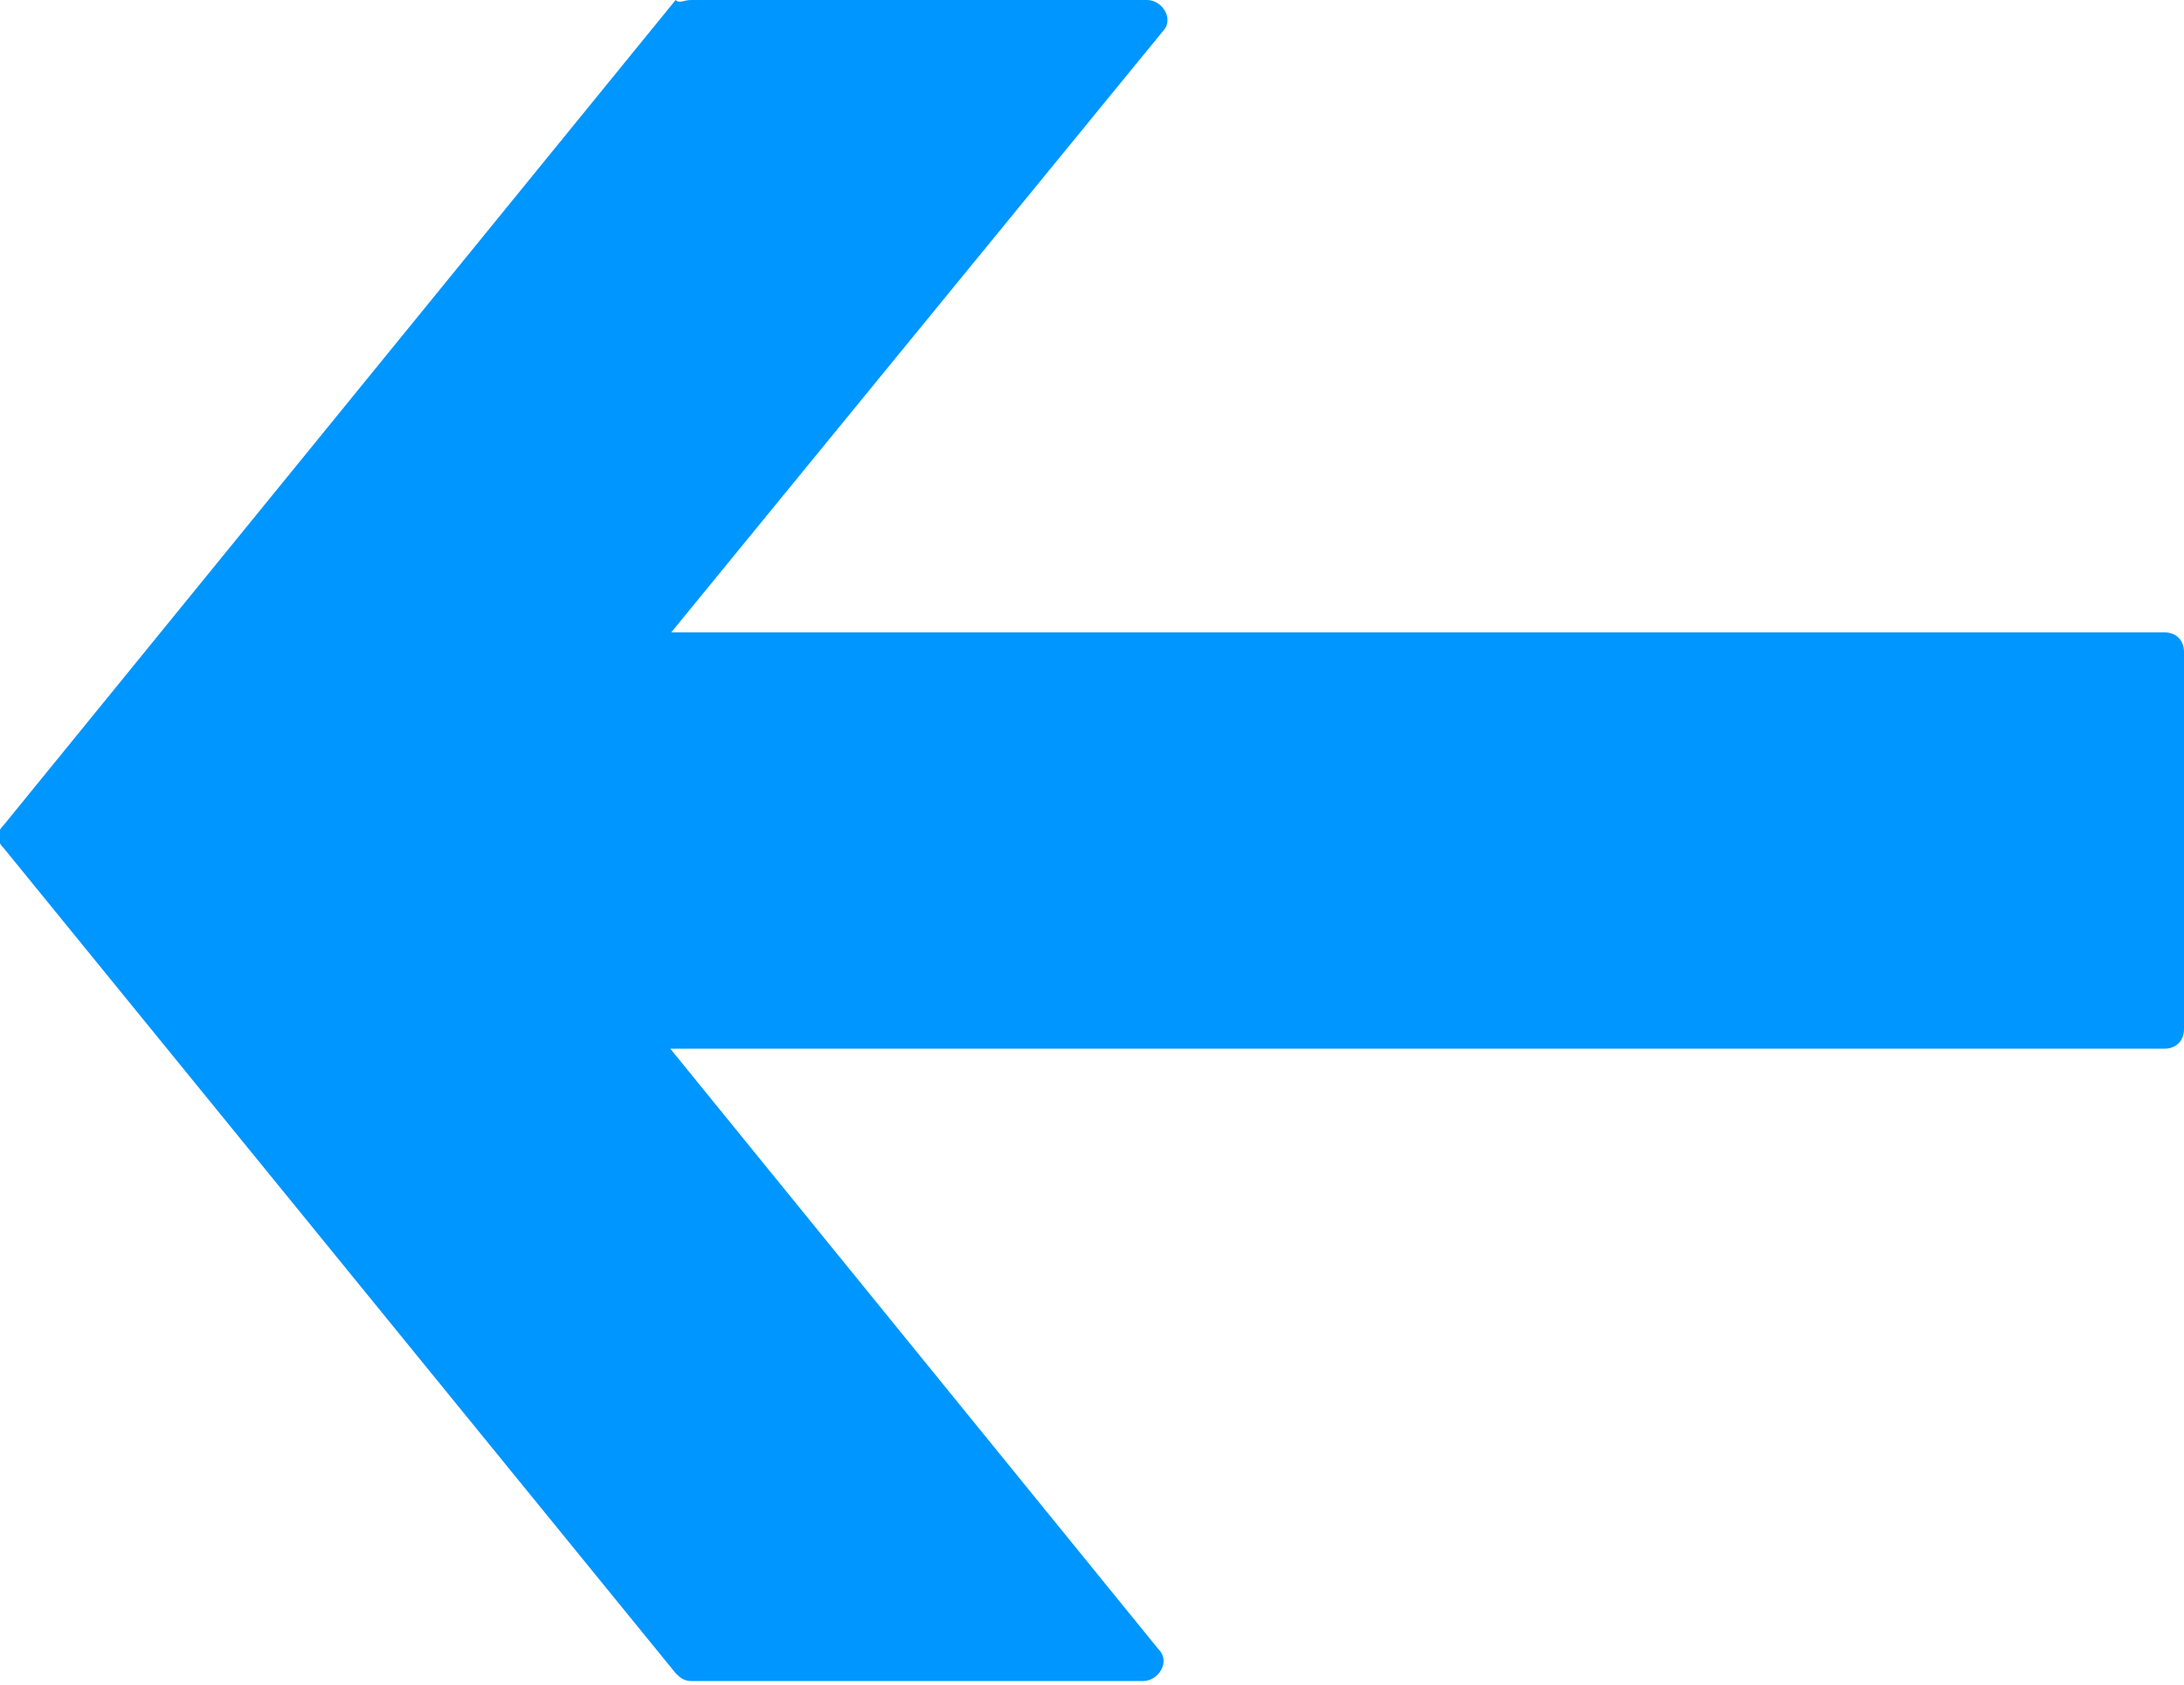
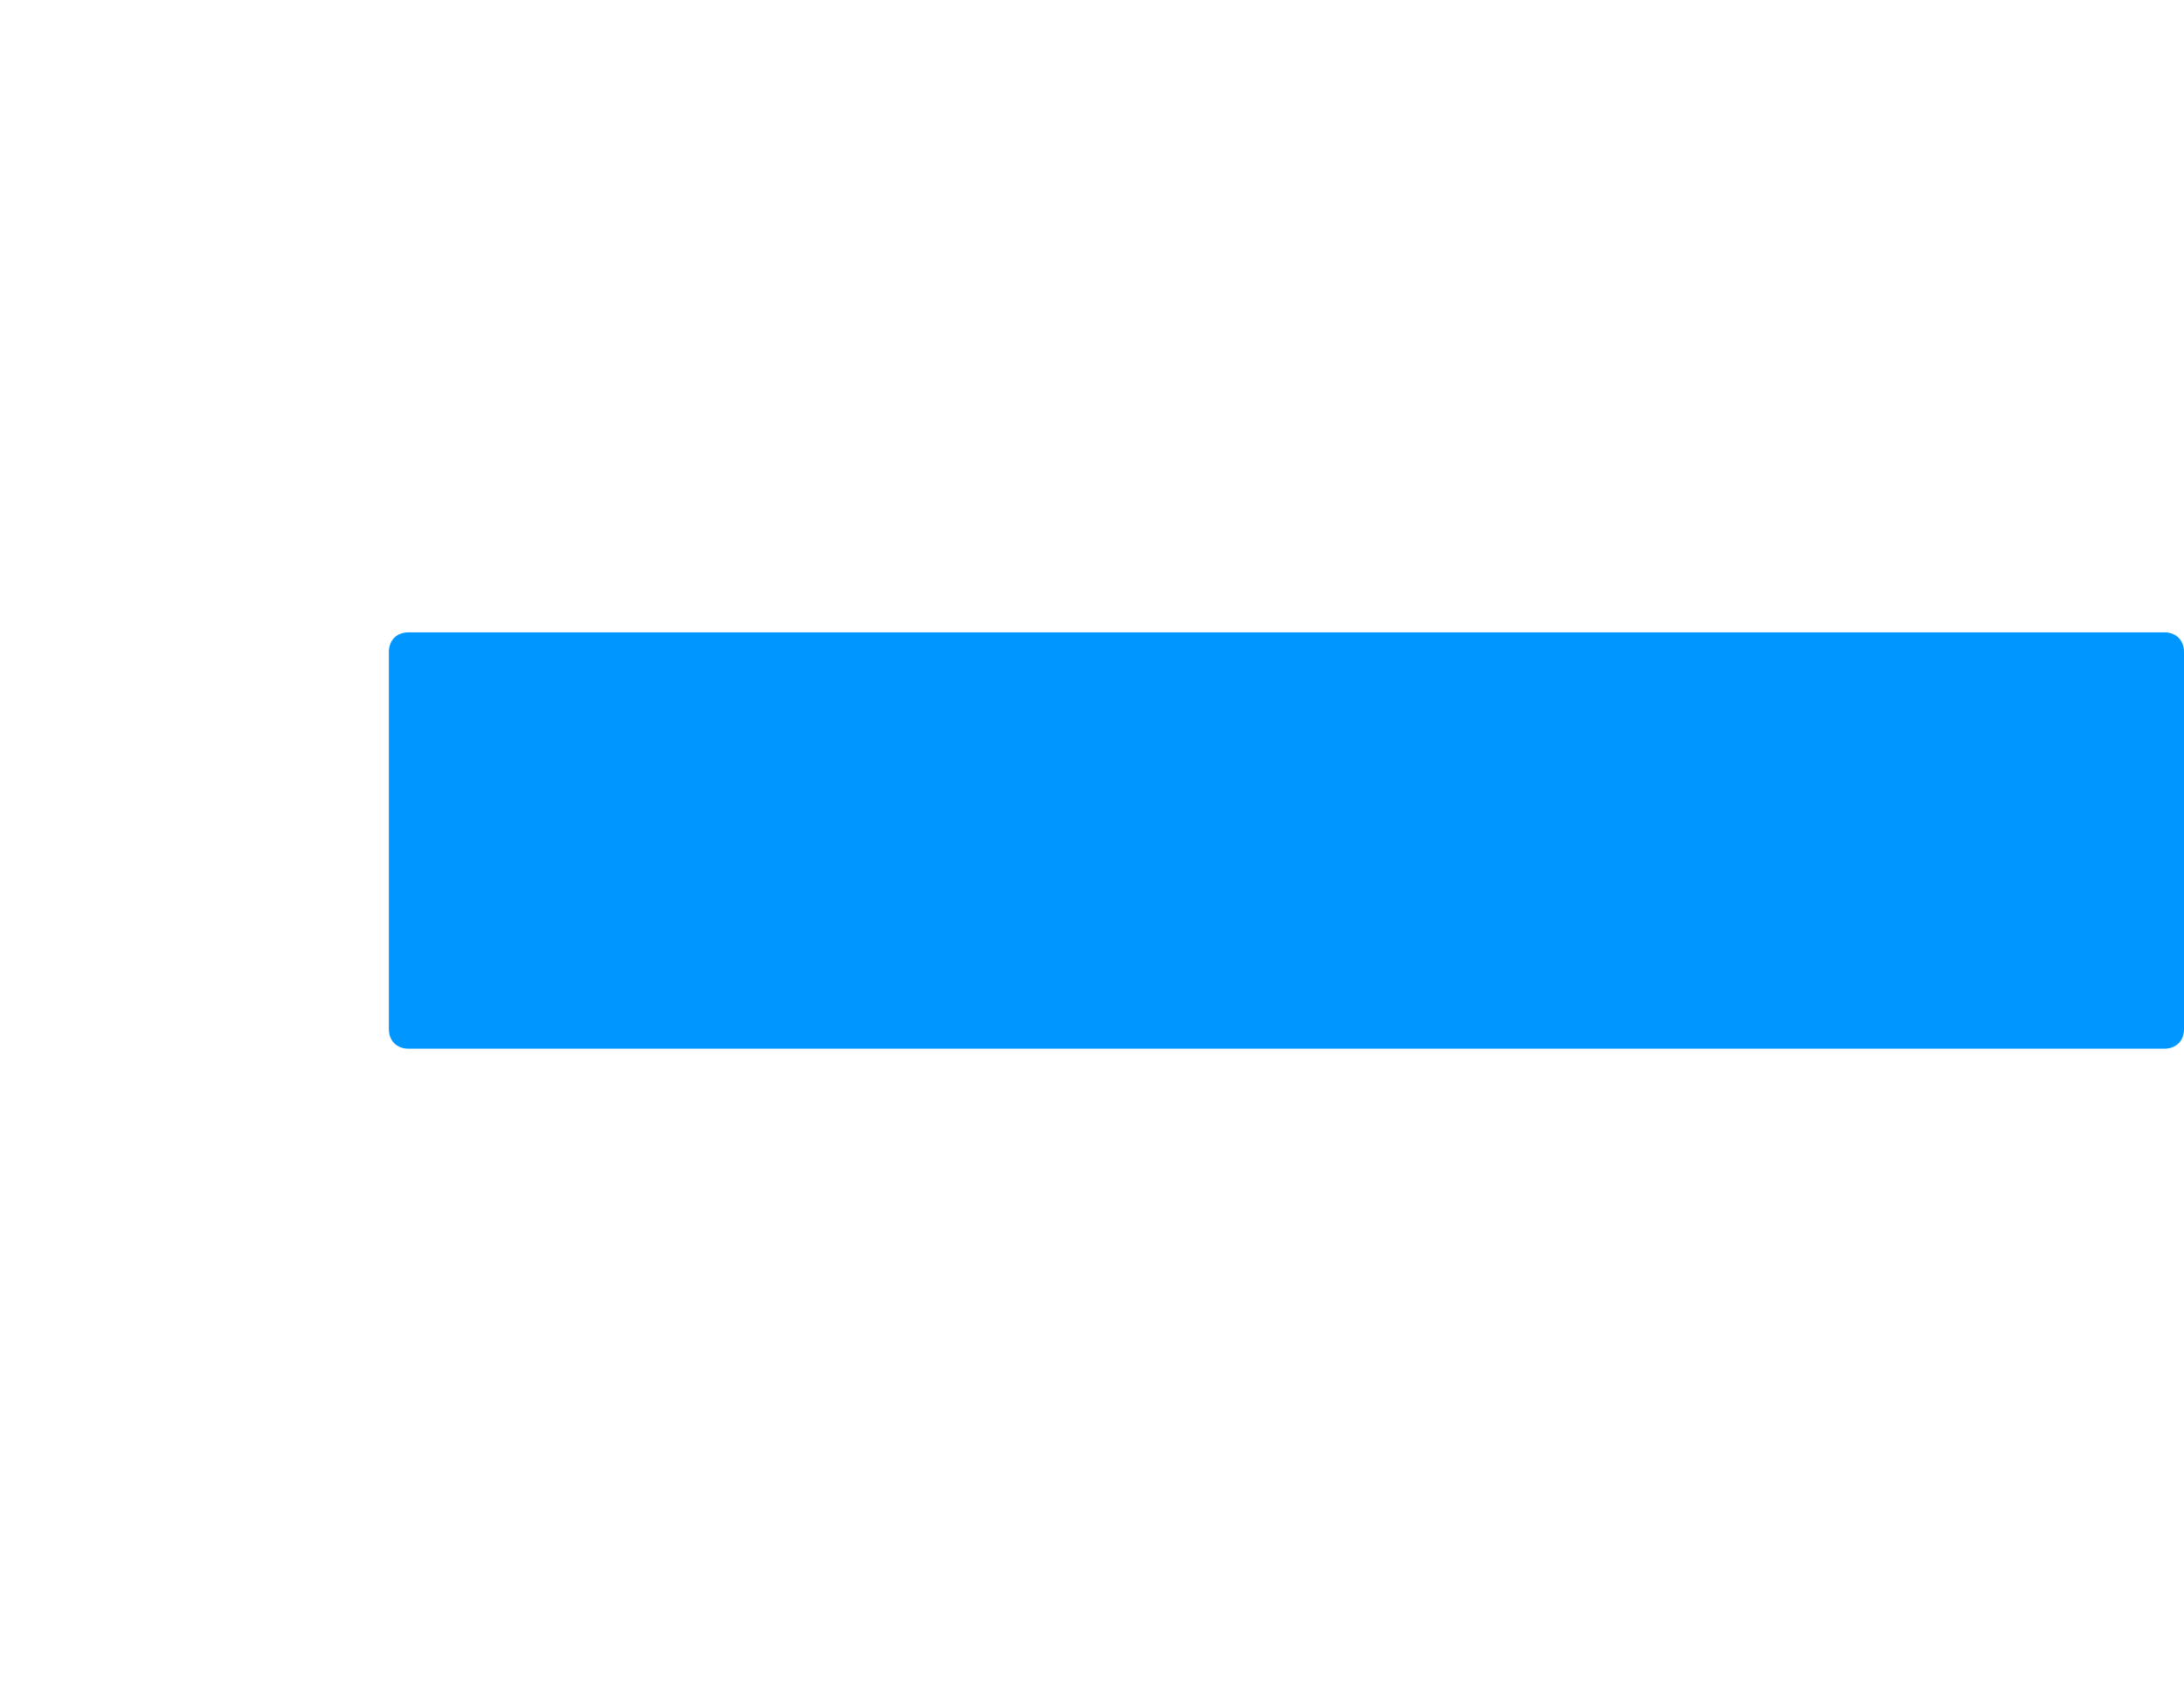
<svg xmlns="http://www.w3.org/2000/svg" id="Слой_1" x="0px" y="0px" viewBox="0 0 55.6 42.9" style="enable-background:new 0 0 55.6 42.9;" xml:space="preserve">
  <style type="text/css"> .st0{fill:#0096FF;} </style>
  <g>
-     <path class="st0" d="M17.6,0l11.6,0c0.4,0,0.7,0.5,0.4,0.8L13,21.1c-0.2,0.2-0.2,0.4,0,0.6l16.5,20.3c0.3,0.3,0,0.8-0.4,0.8H17.6 c-0.2,0-0.3-0.1-0.4-0.2l-17.1-21c-0.2-0.2-0.2-0.4,0-0.6l17.1-21C17.3,0.1,17.4,0,17.6,0z" />
    <path class="st0" d="M55.1,26.7H10.4c-0.3,0-0.5-0.2-0.5-0.5v-9.6c0-0.3,0.2-0.5,0.5-0.5h44.7c0.3,0,0.5,0.2,0.5,0.5v9.6 C55.6,26.5,55.4,26.7,55.1,26.7z" />
  </g>
</svg>